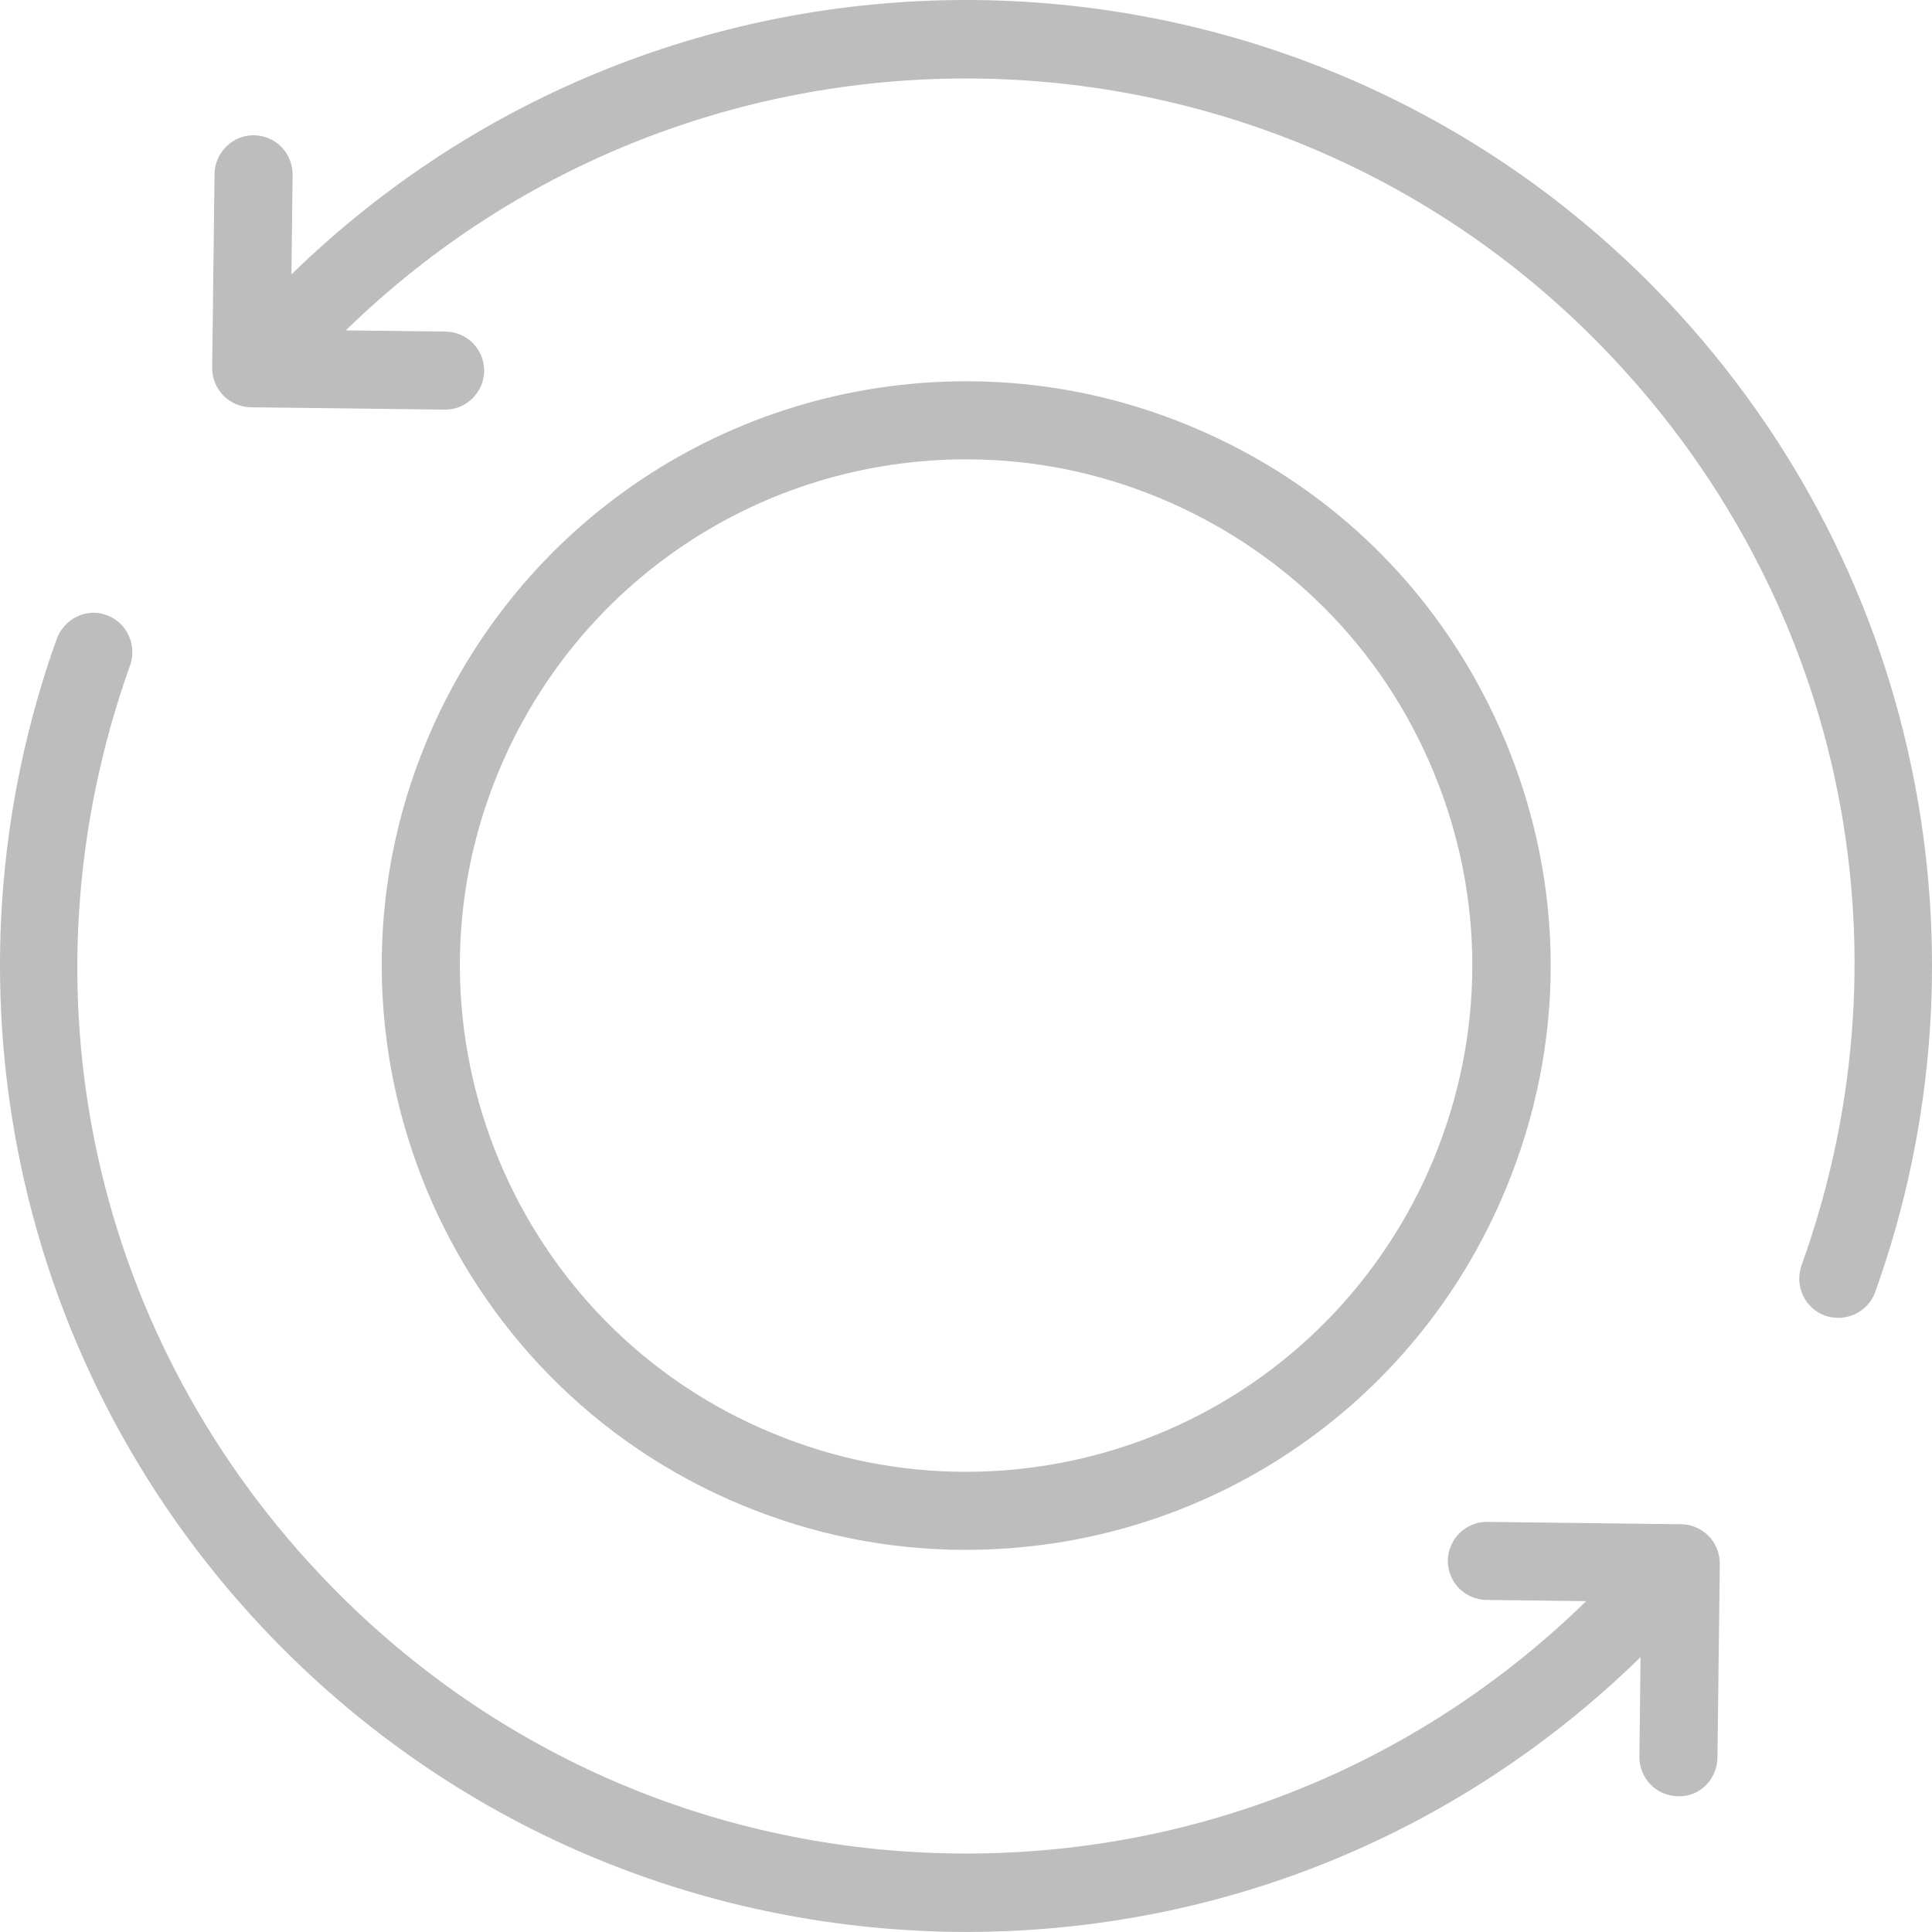
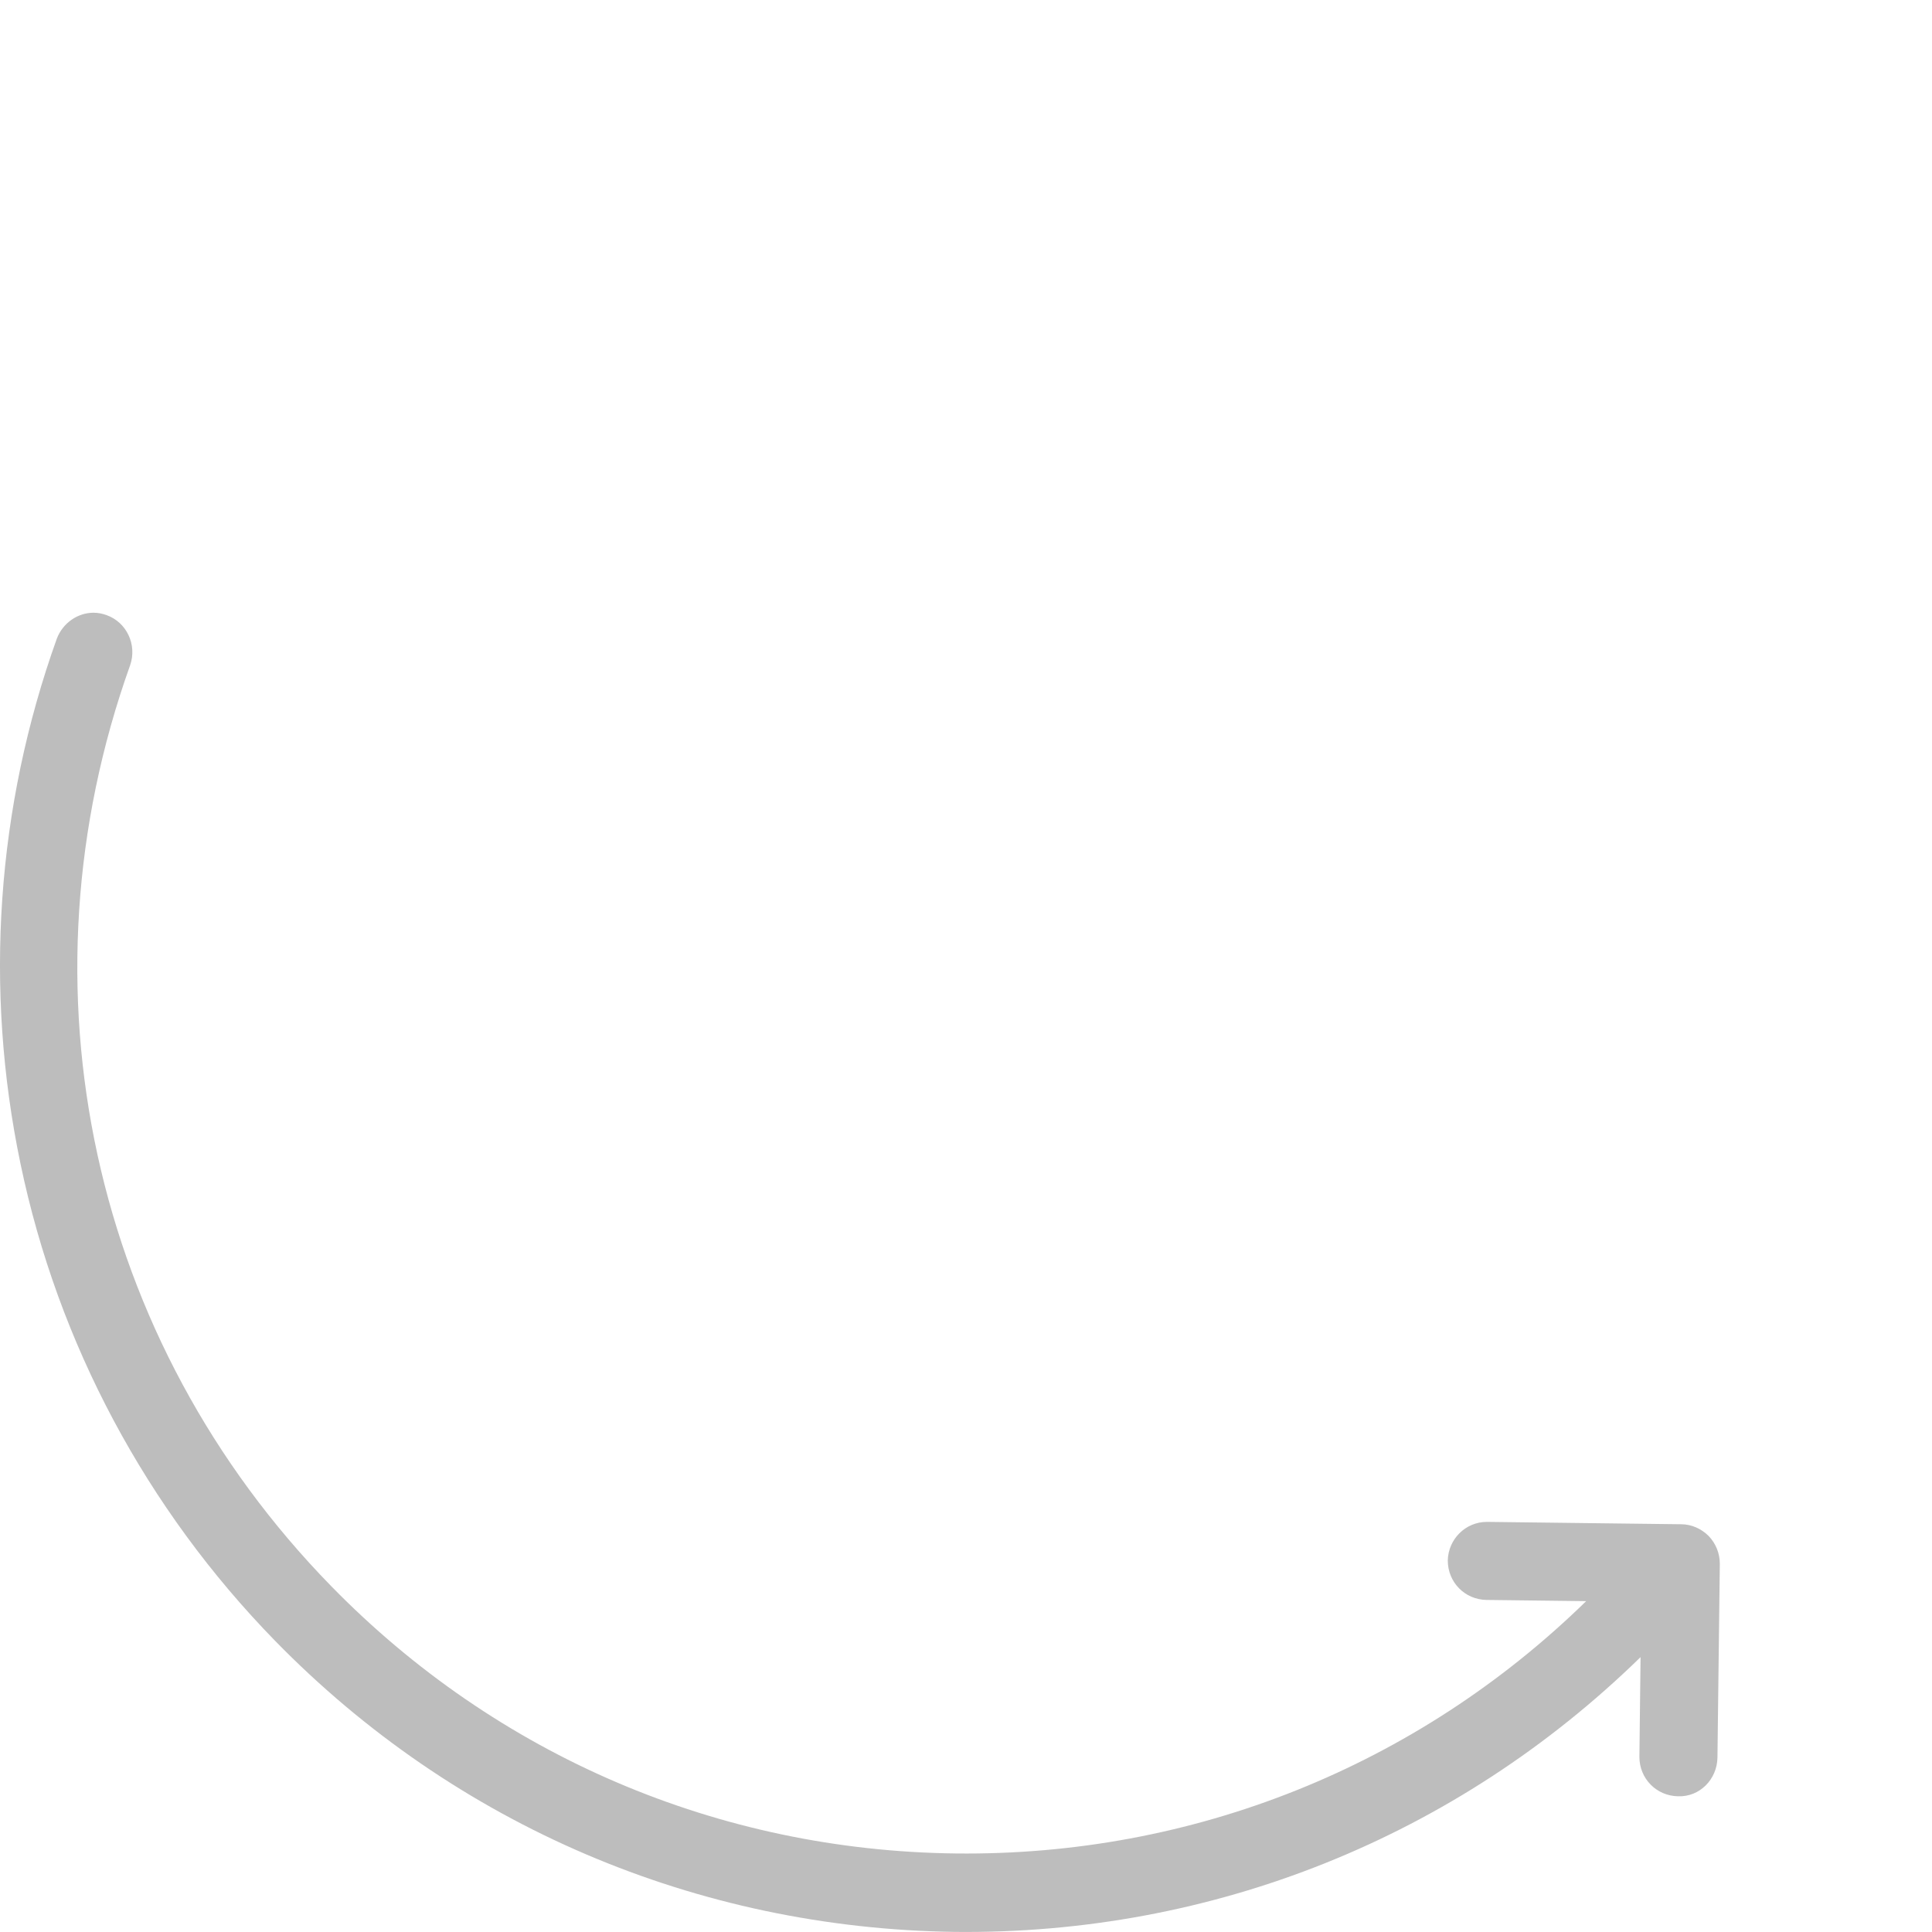
<svg xmlns="http://www.w3.org/2000/svg" width="40" height="40" viewBox="0 0 40 40" fill="none">
-   <path d="M20.008 7.894C21.6 7.894 23.151 8.204 24.628 8.816C27.616 10.049 29.934 12.375 31.175 15.363C32.416 18.35 32.416 21.632 31.175 24.619C29.297 29.158 24.906 32.088 19.992 32.088C18.4 32.088 16.849 31.778 15.371 31.166C9.209 28.619 6.27 21.526 8.825 15.363C10.702 10.832 15.094 7.894 20.008 7.894ZM15.992 29.672C17.273 30.203 18.62 30.472 19.992 30.472C24.244 30.472 28.048 27.933 29.681 23.999C30.75 21.411 30.75 18.562 29.681 15.983C28.612 13.395 26.595 11.387 24.008 10.31C22.726 9.779 21.379 9.51 20.008 9.51C15.755 9.51 11.951 12.048 10.319 15.983C8.107 21.321 10.653 27.468 15.992 29.672Z" fill="#BDBDBD" />
  <path d="M1.176 13.224C1.299 12.898 1.609 12.686 1.935 12.686C2.025 12.686 2.115 12.702 2.205 12.735C2.621 12.882 2.841 13.347 2.695 13.771C0.303 20.457 1.895 27.762 6.858 32.84C10.286 36.35 14.882 38.317 19.788 38.374C24.685 38.431 29.33 36.578 32.84 33.15L30.775 33.125C30.326 33.117 29.975 32.758 29.975 32.309C29.983 31.868 30.342 31.509 30.783 31.509H30.791L34.807 31.558C35.019 31.558 35.223 31.648 35.378 31.803C35.525 31.958 35.607 32.162 35.607 32.374L35.558 36.39C35.55 36.839 35.191 37.207 34.742 37.19C34.293 37.182 33.942 36.823 33.942 36.374L33.966 34.309C30.146 38.039 25.11 40.056 19.771 39.998C14.433 39.925 9.429 37.794 5.698 33.974C3.029 31.24 1.201 27.819 0.425 24.097C-0.334 20.465 -0.073 16.71 1.176 13.224Z" fill="#BDBDBD" />
-   <path d="M33.142 7.151C26.065 -0.098 14.409 -0.229 7.16 6.84L9.225 6.865C9.674 6.873 10.025 7.232 10.025 7.681C10.017 8.122 9.658 8.481 9.217 8.481H9.209L5.193 8.432C4.744 8.424 4.393 8.065 4.393 7.616L4.442 3.6C4.45 3.159 4.809 2.8 5.25 2.8H5.258C5.707 2.808 6.058 3.167 6.058 3.616L6.034 5.681C9.919 1.894 14.956 -5.14984e-05 20 -5.14984e-05C25.2 -5.14984e-05 30.392 2.008 34.302 6.008C36.971 8.742 38.799 12.162 39.575 15.885C40.334 19.509 40.073 23.272 38.824 26.75C38.677 27.166 38.212 27.386 37.787 27.239C37.371 27.092 37.15 26.627 37.297 26.203C39.697 19.534 38.105 12.228 33.142 7.151Z" fill="#BDBDBD" />
</svg>